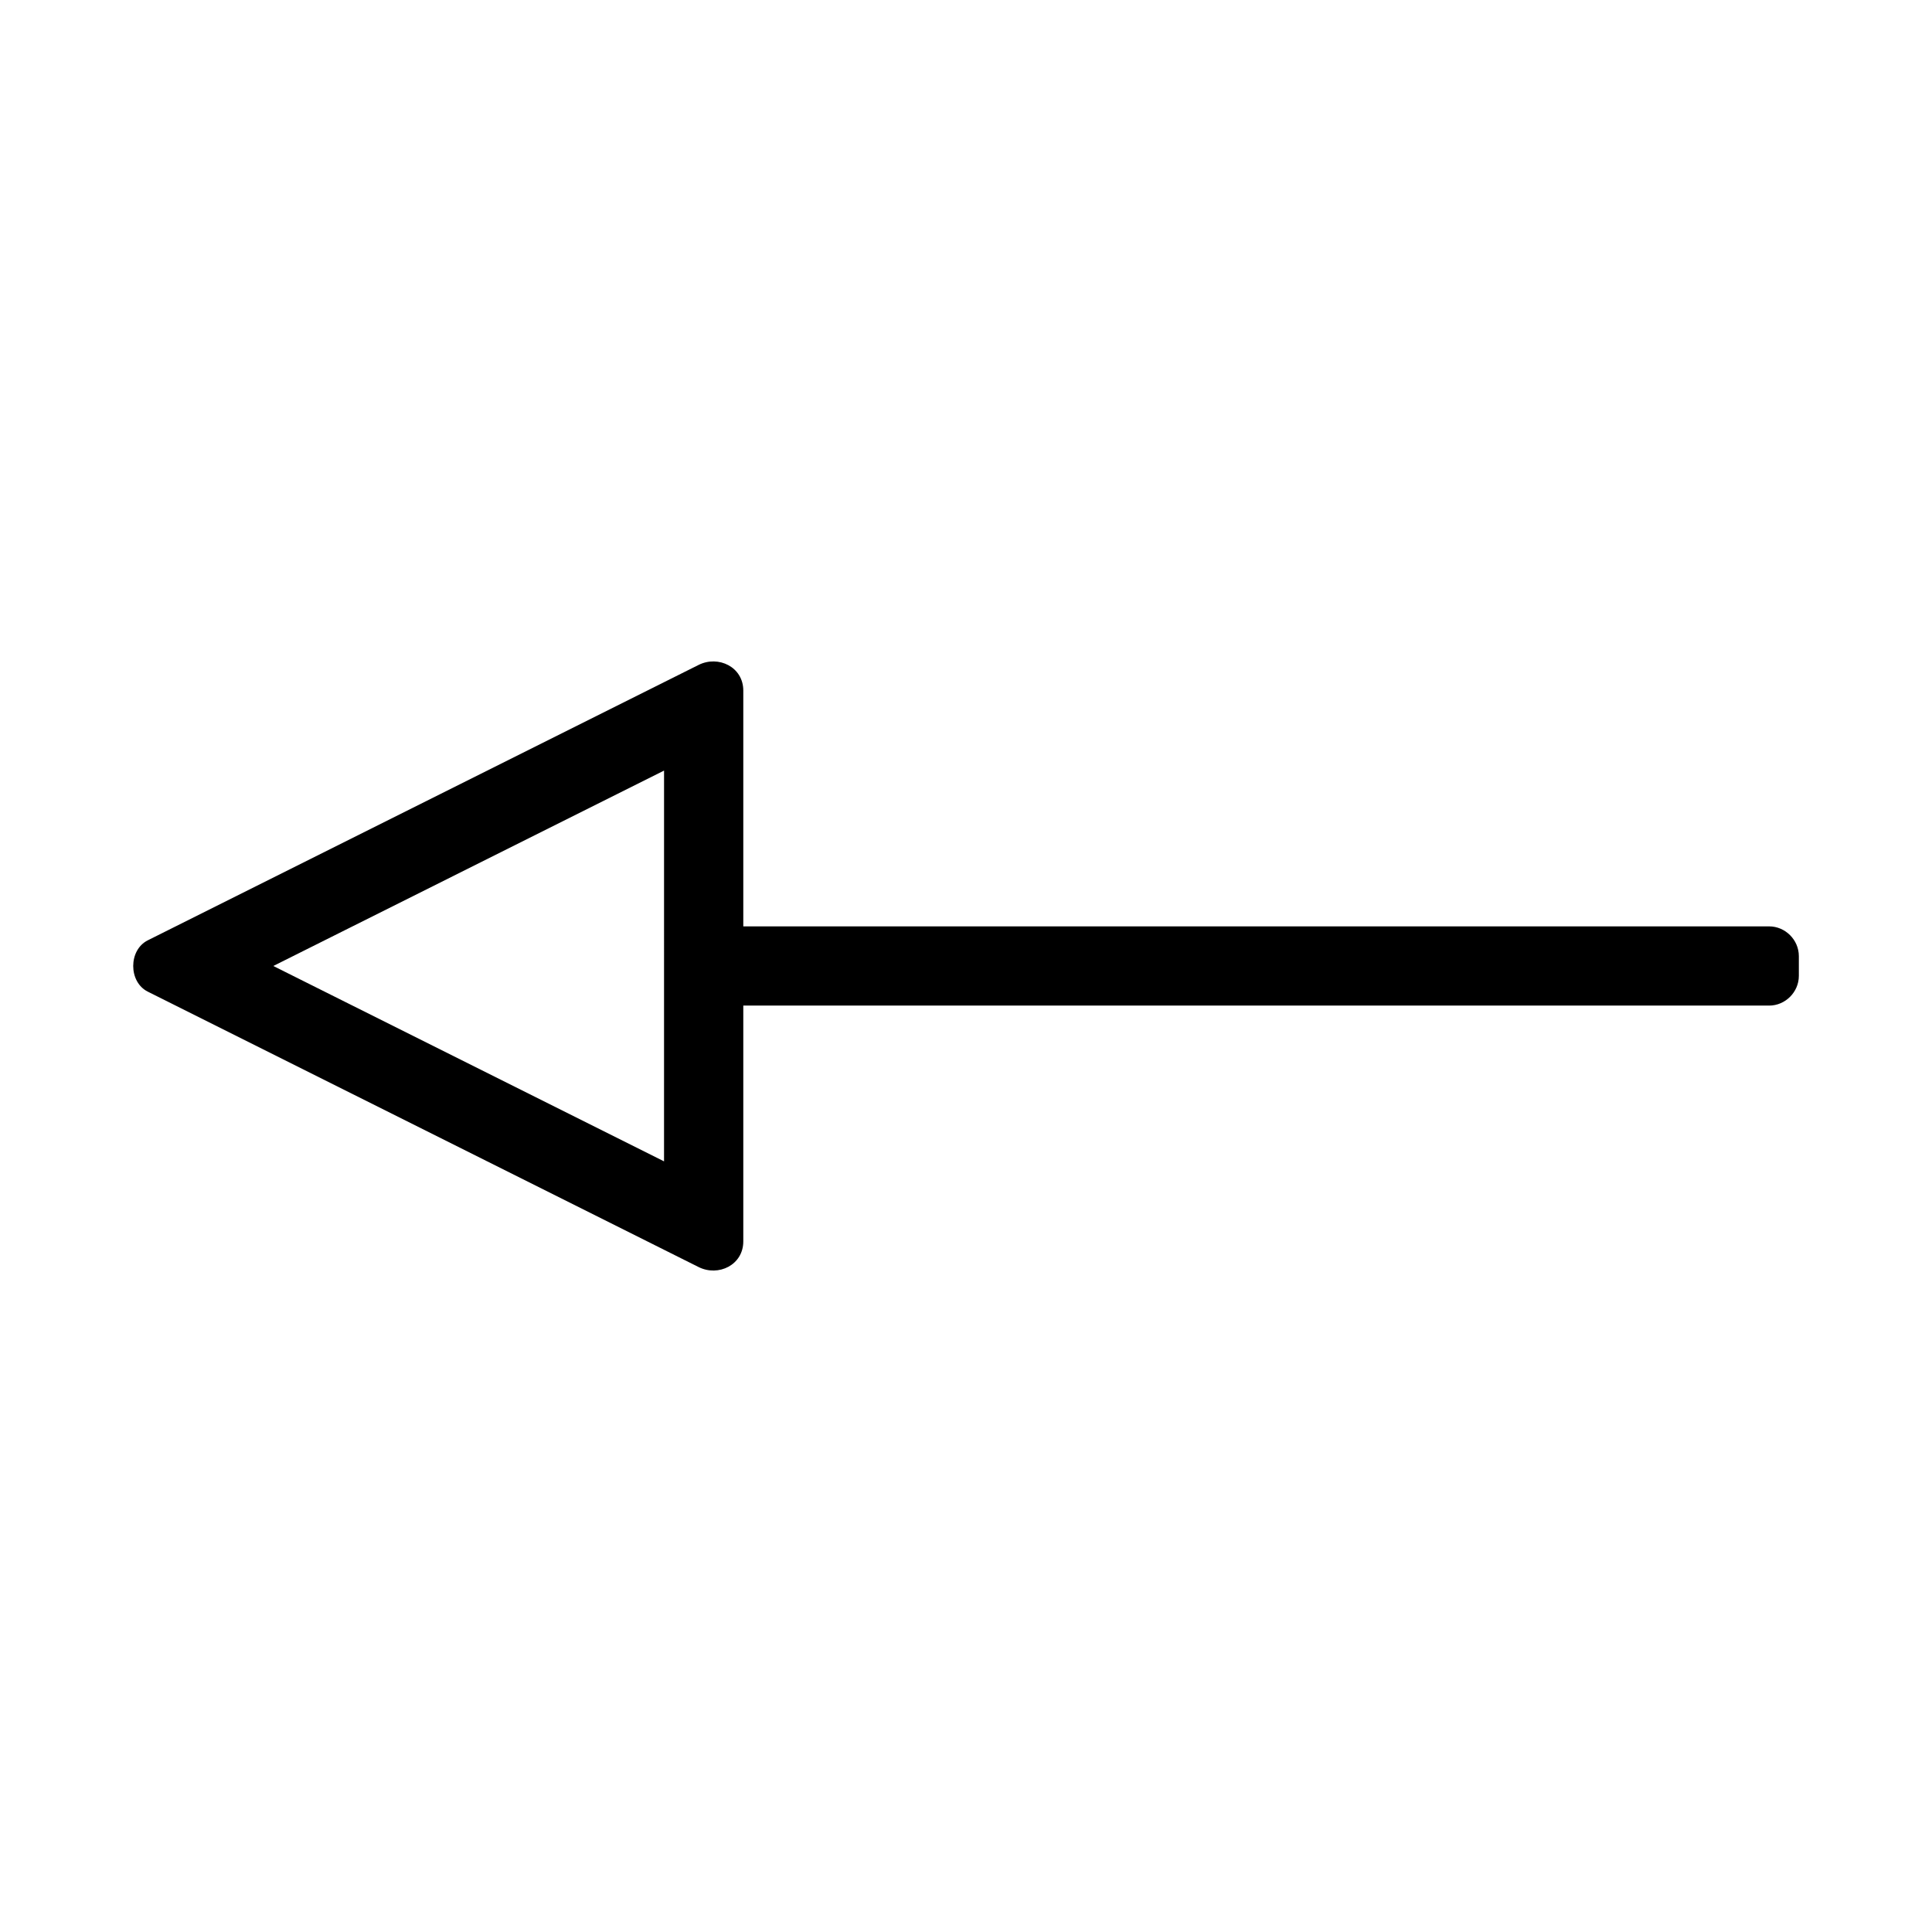
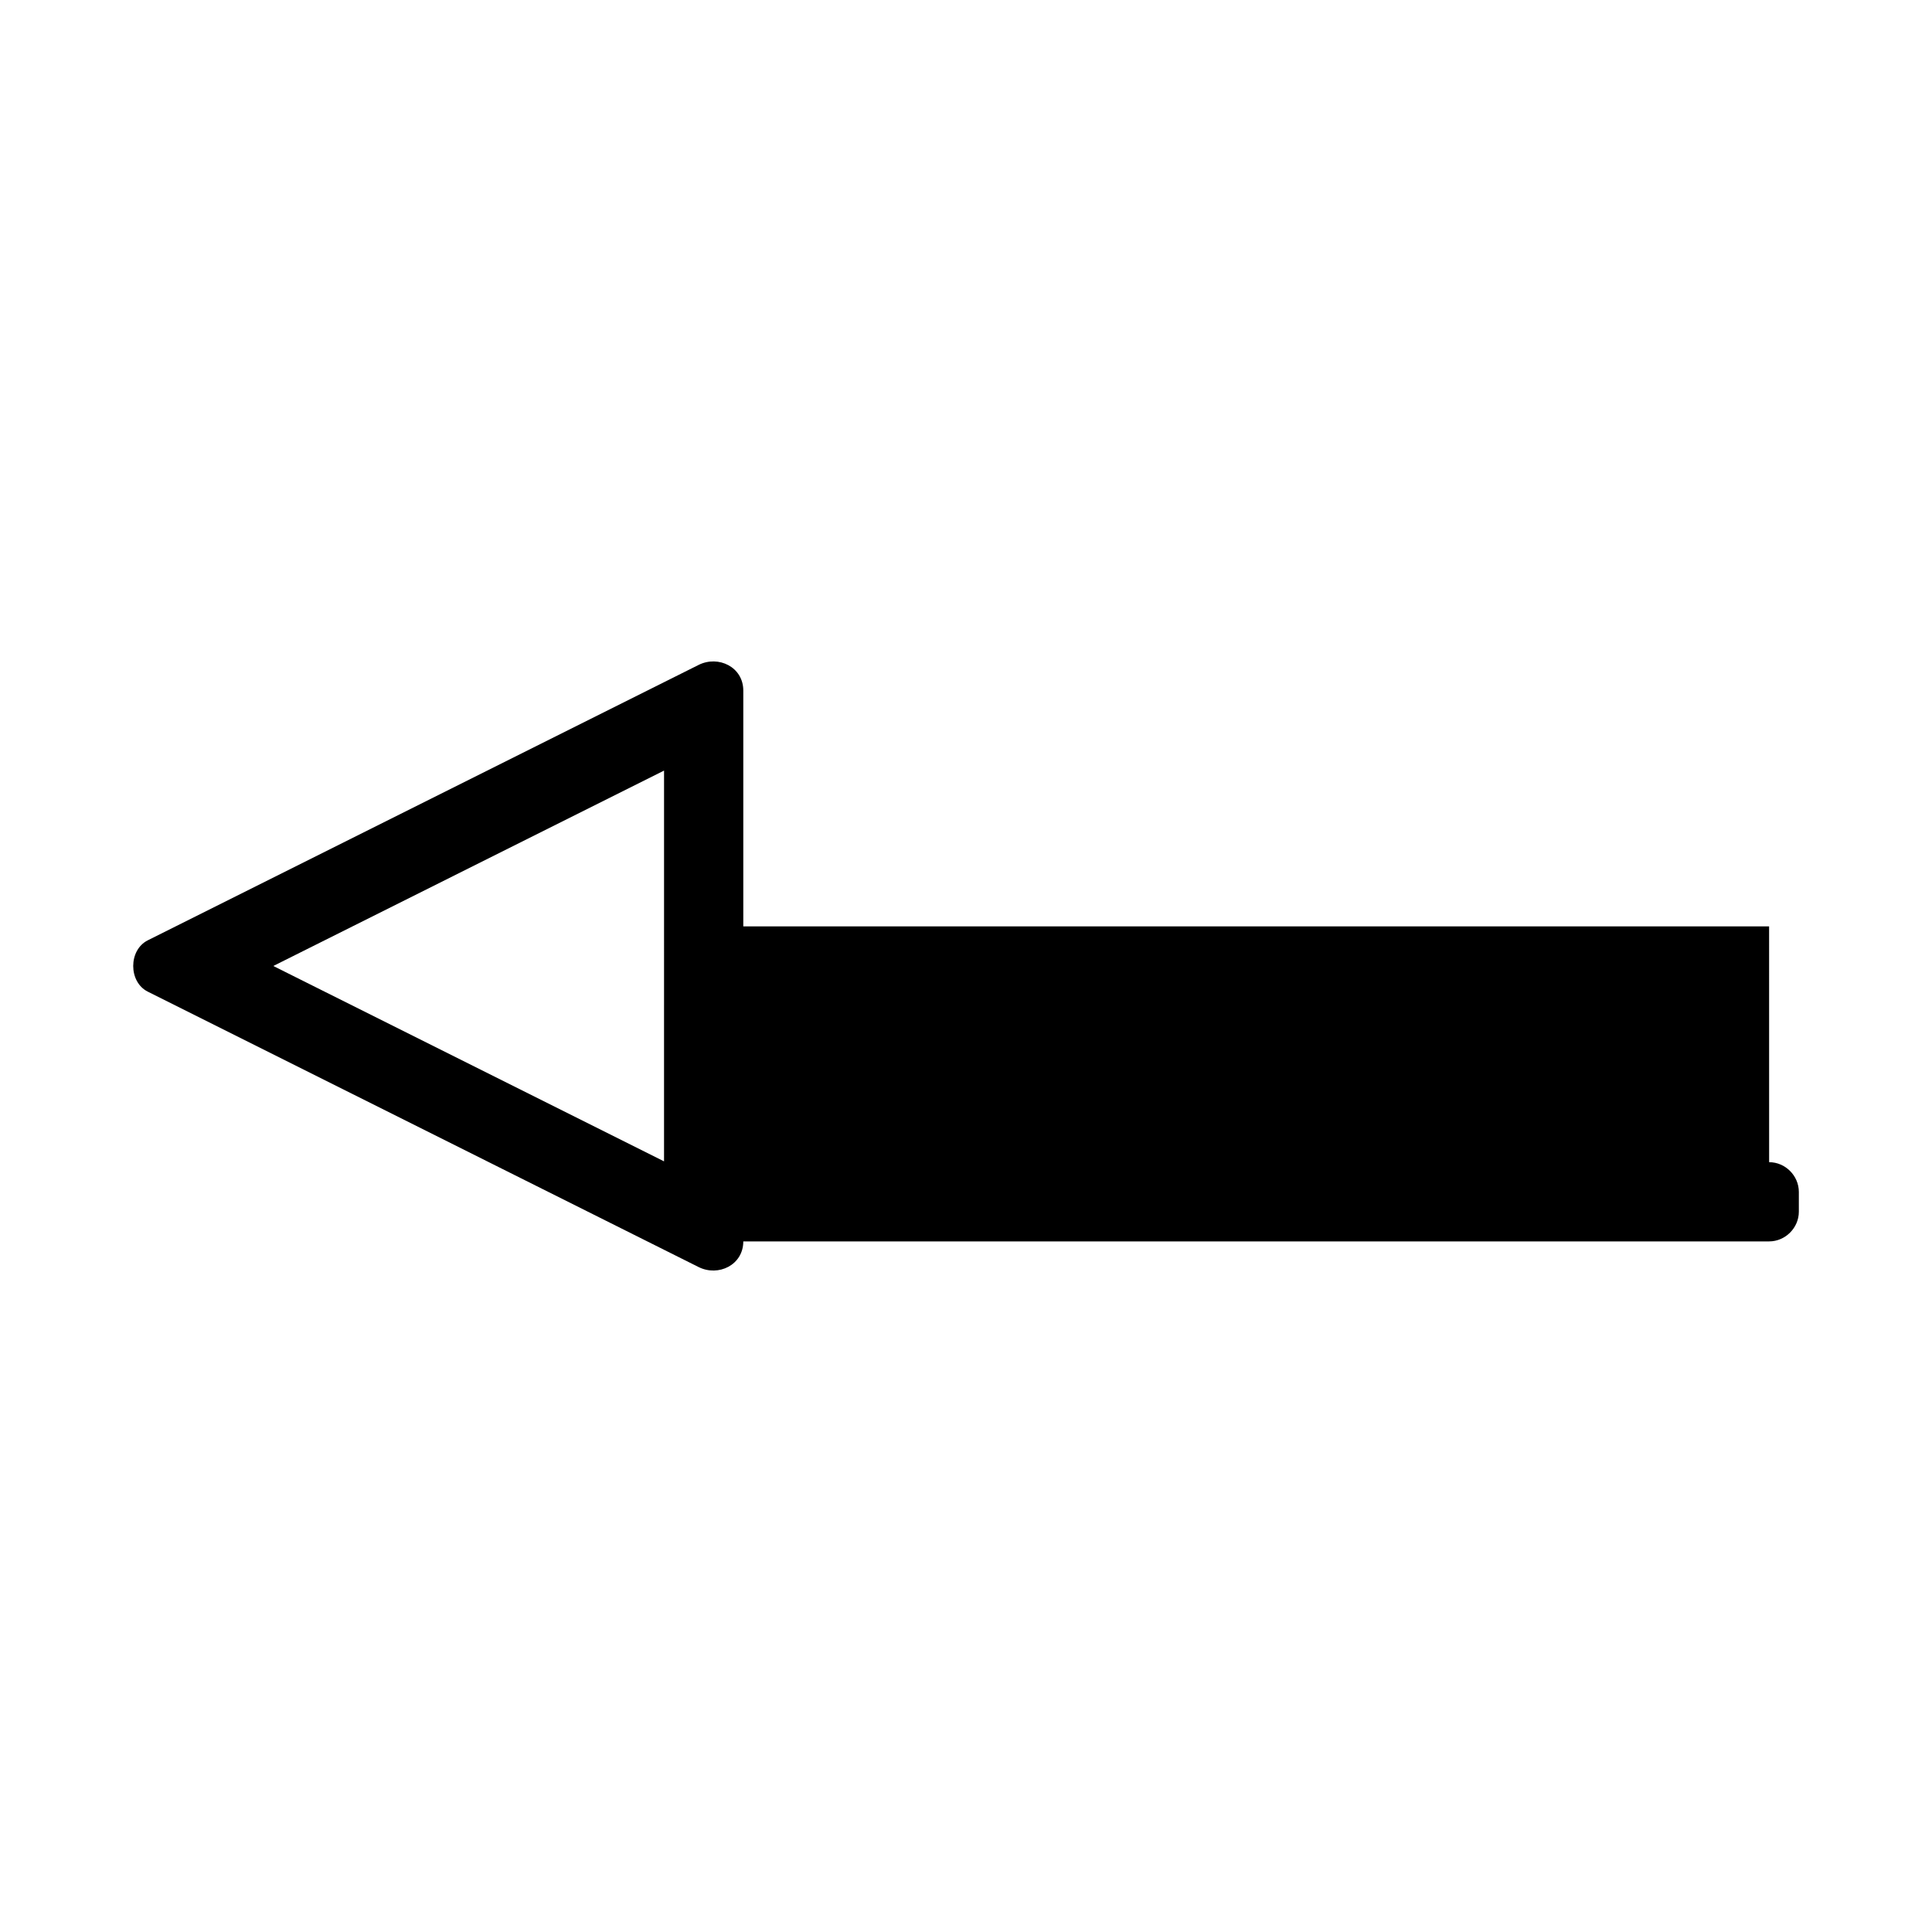
<svg xmlns="http://www.w3.org/2000/svg" fill="#000000" width="800px" height="800px" version="1.1" viewBox="144 144 512 512">
-   <path d="m612.83 389.5h-271.85v-62.492c0-6.262-6.606-9.414-11.844-6.797-48.66 24.328-97.324 48.66-145.98 72.988-5.137 2.57-5.137 11.027 0 13.594 48.66 24.336 97.32 48.66 145.98 72.988 5.238 2.617 11.844-0.535 11.844-6.797v-62.492h271.86c4.289 0 7.871-3.586 7.871-7.871v-5.246c-0.004-4.297-3.586-7.875-7.875-7.875zm-292.85 62.273c-34.516-17.258-69.031-34.52-103.55-51.777 34.52-17.262 69.039-34.52 103.55-51.781-0.004 34.52-0.004 69.039-0.004 103.56z" />
+   <path d="m612.83 389.5h-271.85v-62.492c0-6.262-6.606-9.414-11.844-6.797-48.66 24.328-97.324 48.66-145.98 72.988-5.137 2.57-5.137 11.027 0 13.594 48.66 24.336 97.32 48.66 145.98 72.988 5.238 2.617 11.844-0.535 11.844-6.797h271.86c4.289 0 7.871-3.586 7.871-7.871v-5.246c-0.004-4.297-3.586-7.875-7.875-7.875zm-292.85 62.273c-34.516-17.258-69.031-34.52-103.55-51.777 34.52-17.262 69.039-34.52 103.55-51.781-0.004 34.52-0.004 69.039-0.004 103.56z" />
</svg>